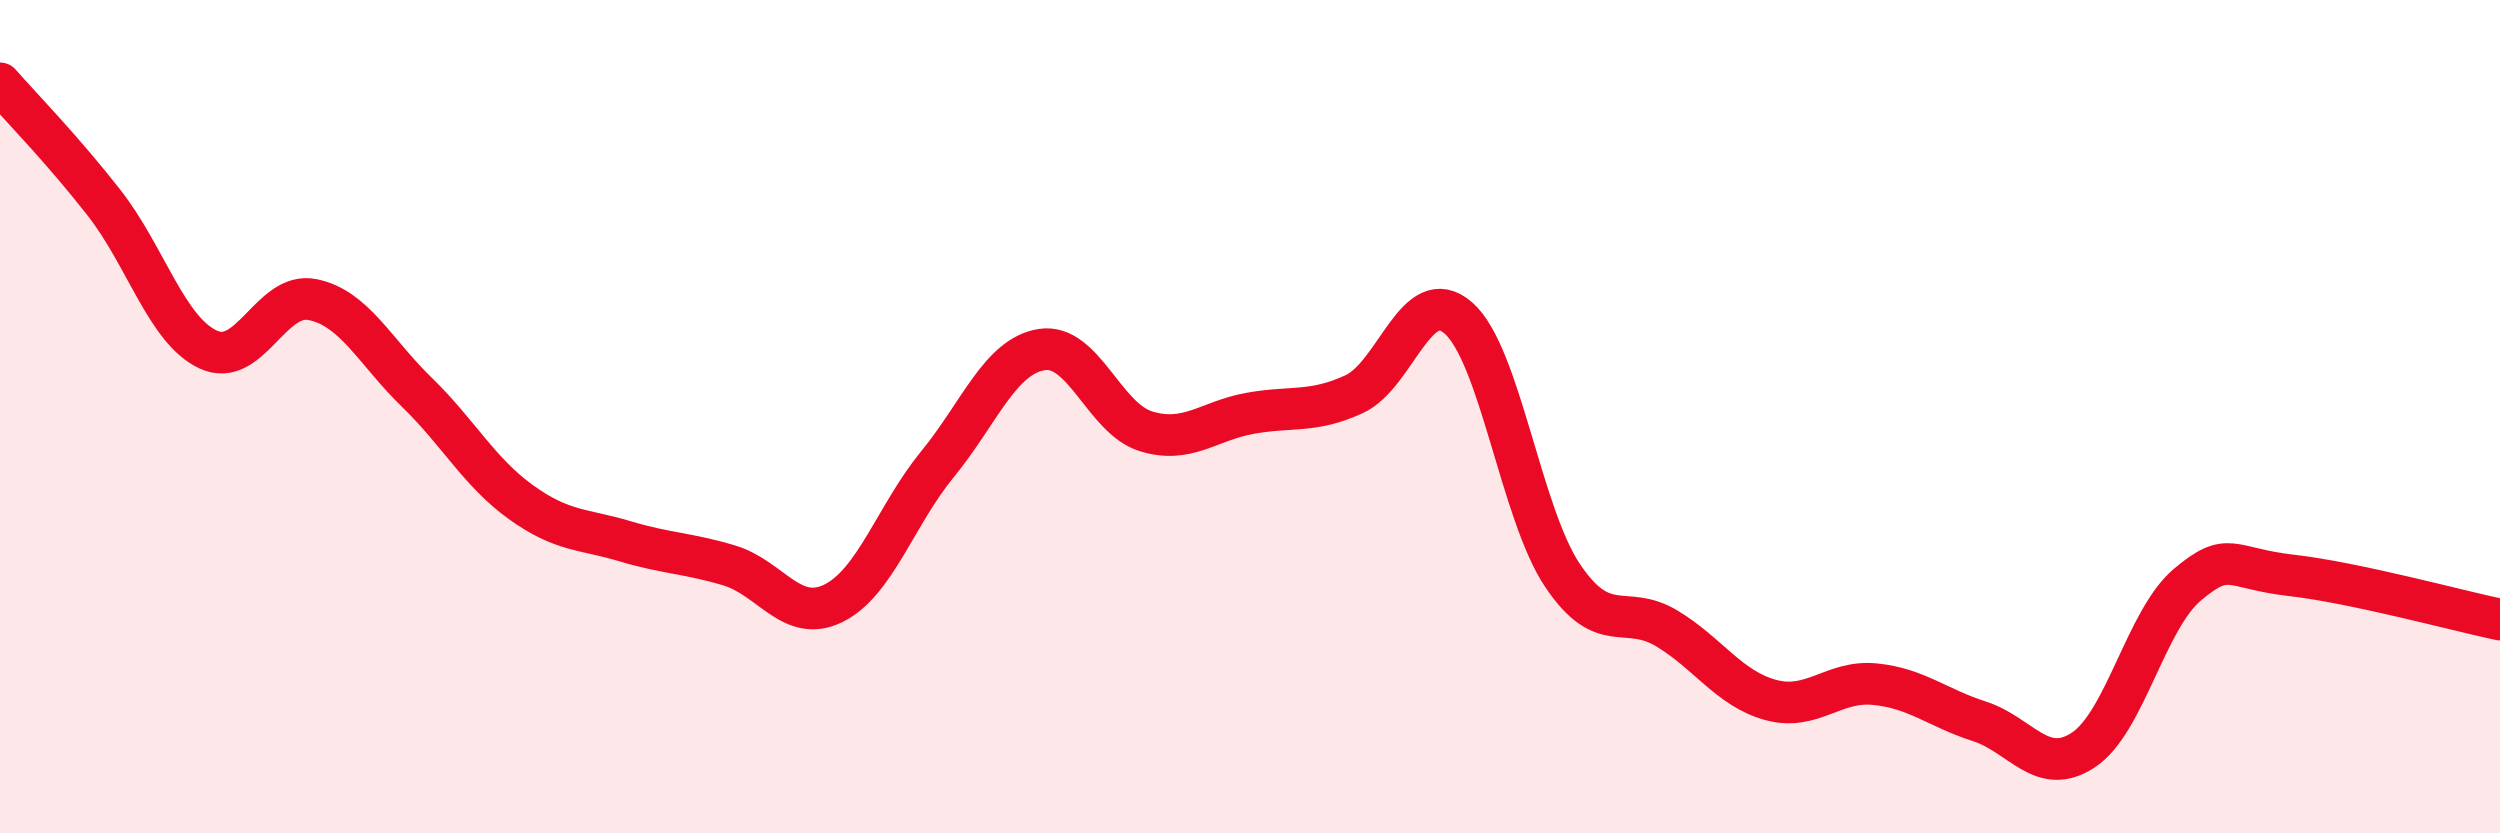
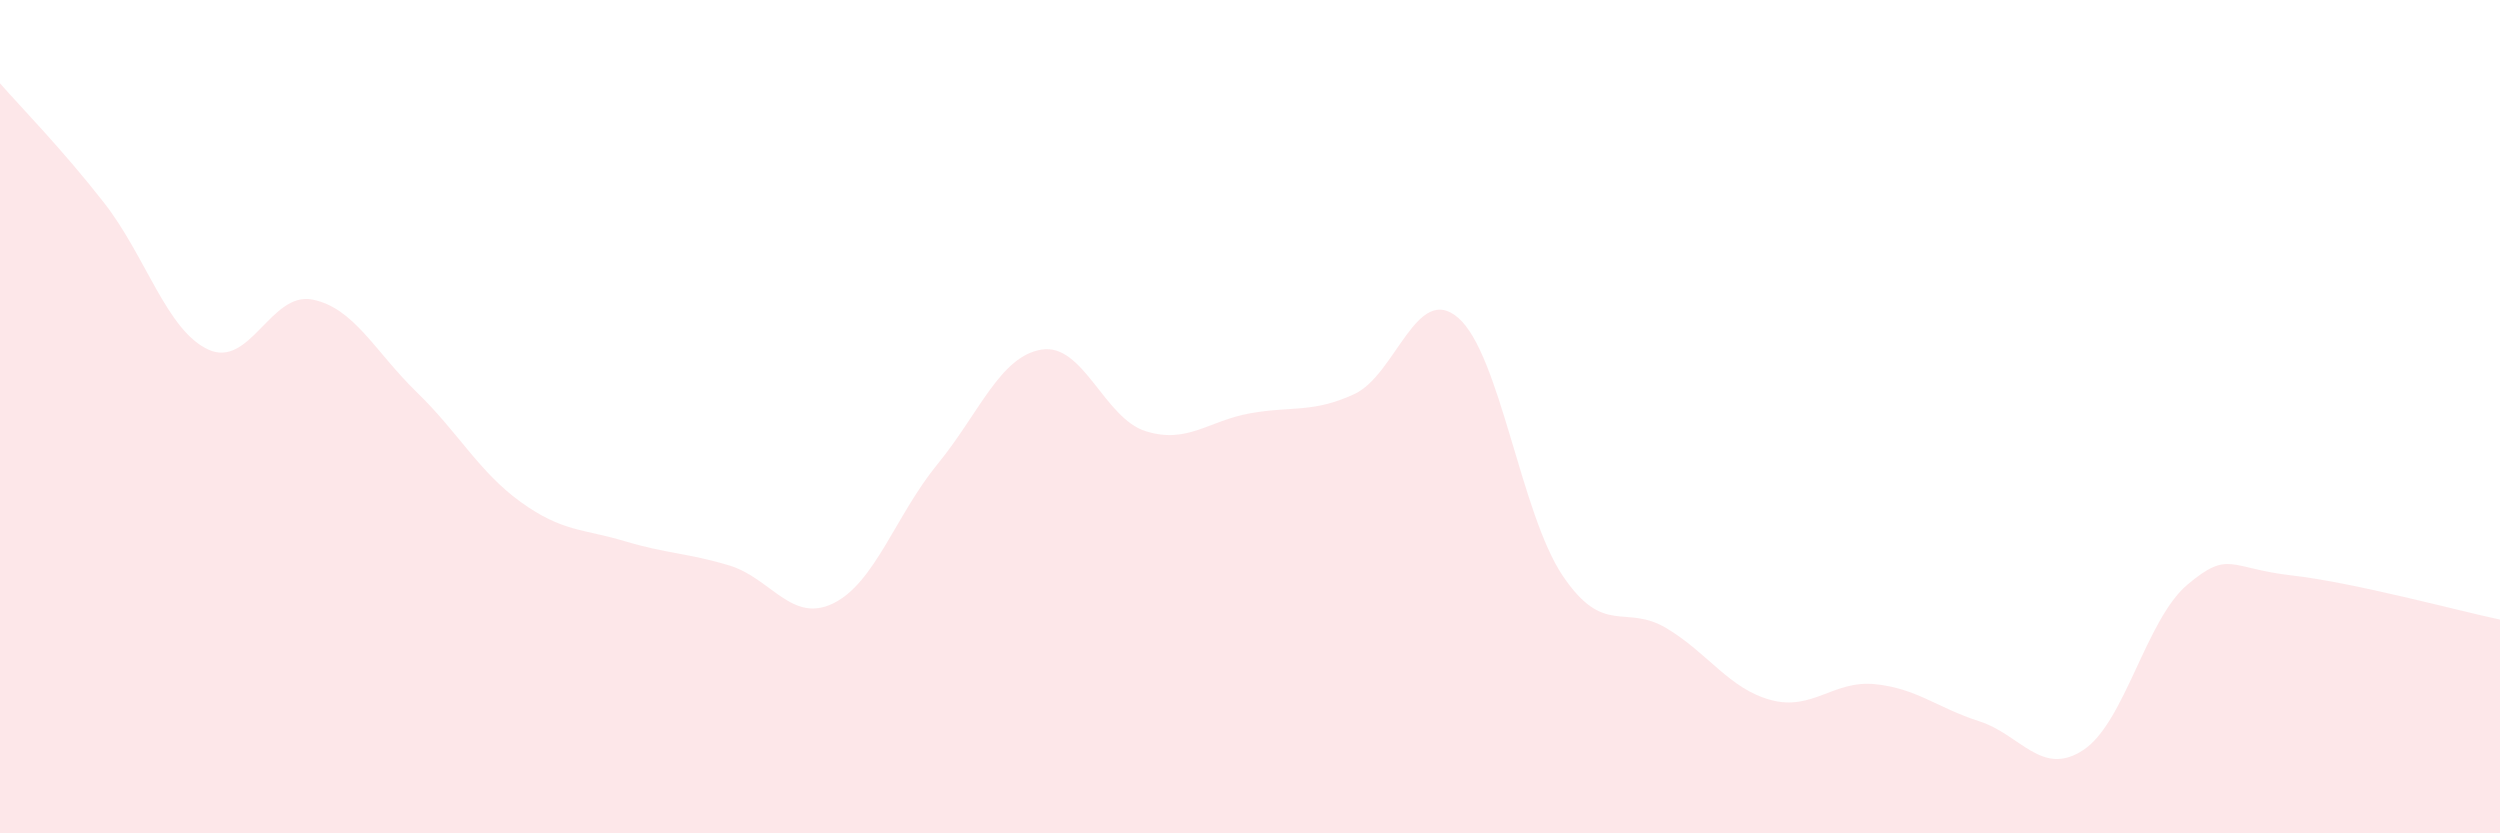
<svg xmlns="http://www.w3.org/2000/svg" width="60" height="20" viewBox="0 0 60 20">
  <path d="M 0,2 C 0.5,2.57 1.5,3.59 2.5,4.87 C 3.5,6.15 4,7.93 5,8.39 C 6,8.85 6.5,6.99 7.5,7.19 C 8.5,7.39 9,8.44 10,9.41 C 11,10.38 11.5,11.33 12.5,12.05 C 13.5,12.77 14,12.69 15,12.99 C 16,13.29 16.5,13.27 17.5,13.57 C 18.5,13.87 19,14.97 20,14.48 C 21,13.99 21.5,12.36 22.5,11.14 C 23.5,9.92 24,8.55 25,8.39 C 26,8.23 26.5,10.04 27.5,10.35 C 28.5,10.66 29,10.1 30,9.92 C 31,9.74 31.5,9.92 32.5,9.46 C 33.5,9 34,6.76 35,7.63 C 36,8.5 36.5,12.32 37.5,13.81 C 38.5,15.3 39,14.48 40,15.08 C 41,15.68 41.5,16.53 42.5,16.8 C 43.5,17.07 44,16.32 45,16.42 C 46,16.52 46.5,16.99 47.5,17.31 C 48.5,17.63 49,18.66 50,18 C 51,17.34 51.5,14.87 52.5,14.03 C 53.5,13.19 53.5,13.64 55,13.81 C 56.5,13.98 59,14.66 60,14.87L60 20L0 20Z" fill="#EB0A25" opacity="0.1" stroke-linecap="round" stroke-linejoin="round" />
-   <path d="M 0,2 C 0.5,2.57 1.5,3.59 2.5,4.87 C 3.5,6.15 4,7.93 5,8.39 C 6,8.85 6.5,6.99 7.5,7.19 C 8.5,7.39 9,8.44 10,9.41 C 11,10.38 11.5,11.33 12.5,12.05 C 13.5,12.77 14,12.69 15,12.99 C 16,13.29 16.5,13.27 17.5,13.57 C 18.5,13.87 19,14.97 20,14.48 C 21,13.99 21.5,12.36 22.5,11.14 C 23.5,9.92 24,8.55 25,8.39 C 26,8.23 26.5,10.04 27.5,10.35 C 28.5,10.66 29,10.1 30,9.92 C 31,9.74 31.5,9.92 32.5,9.46 C 33.5,9 34,6.76 35,7.63 C 36,8.5 36.5,12.32 37.5,13.81 C 38.5,15.3 39,14.48 40,15.08 C 41,15.68 41.5,16.53 42.5,16.8 C 43.5,17.07 44,16.32 45,16.42 C 46,16.52 46.5,16.99 47.5,17.31 C 48.5,17.63 49,18.66 50,18 C 51,17.34 51.5,14.87 52.5,14.03 C 53.5,13.19 53.5,13.64 55,13.81 C 56.5,13.98 59,14.66 60,14.87" stroke="#EB0A25" stroke-width="1" fill="none" stroke-linecap="round" stroke-linejoin="round" />
</svg>